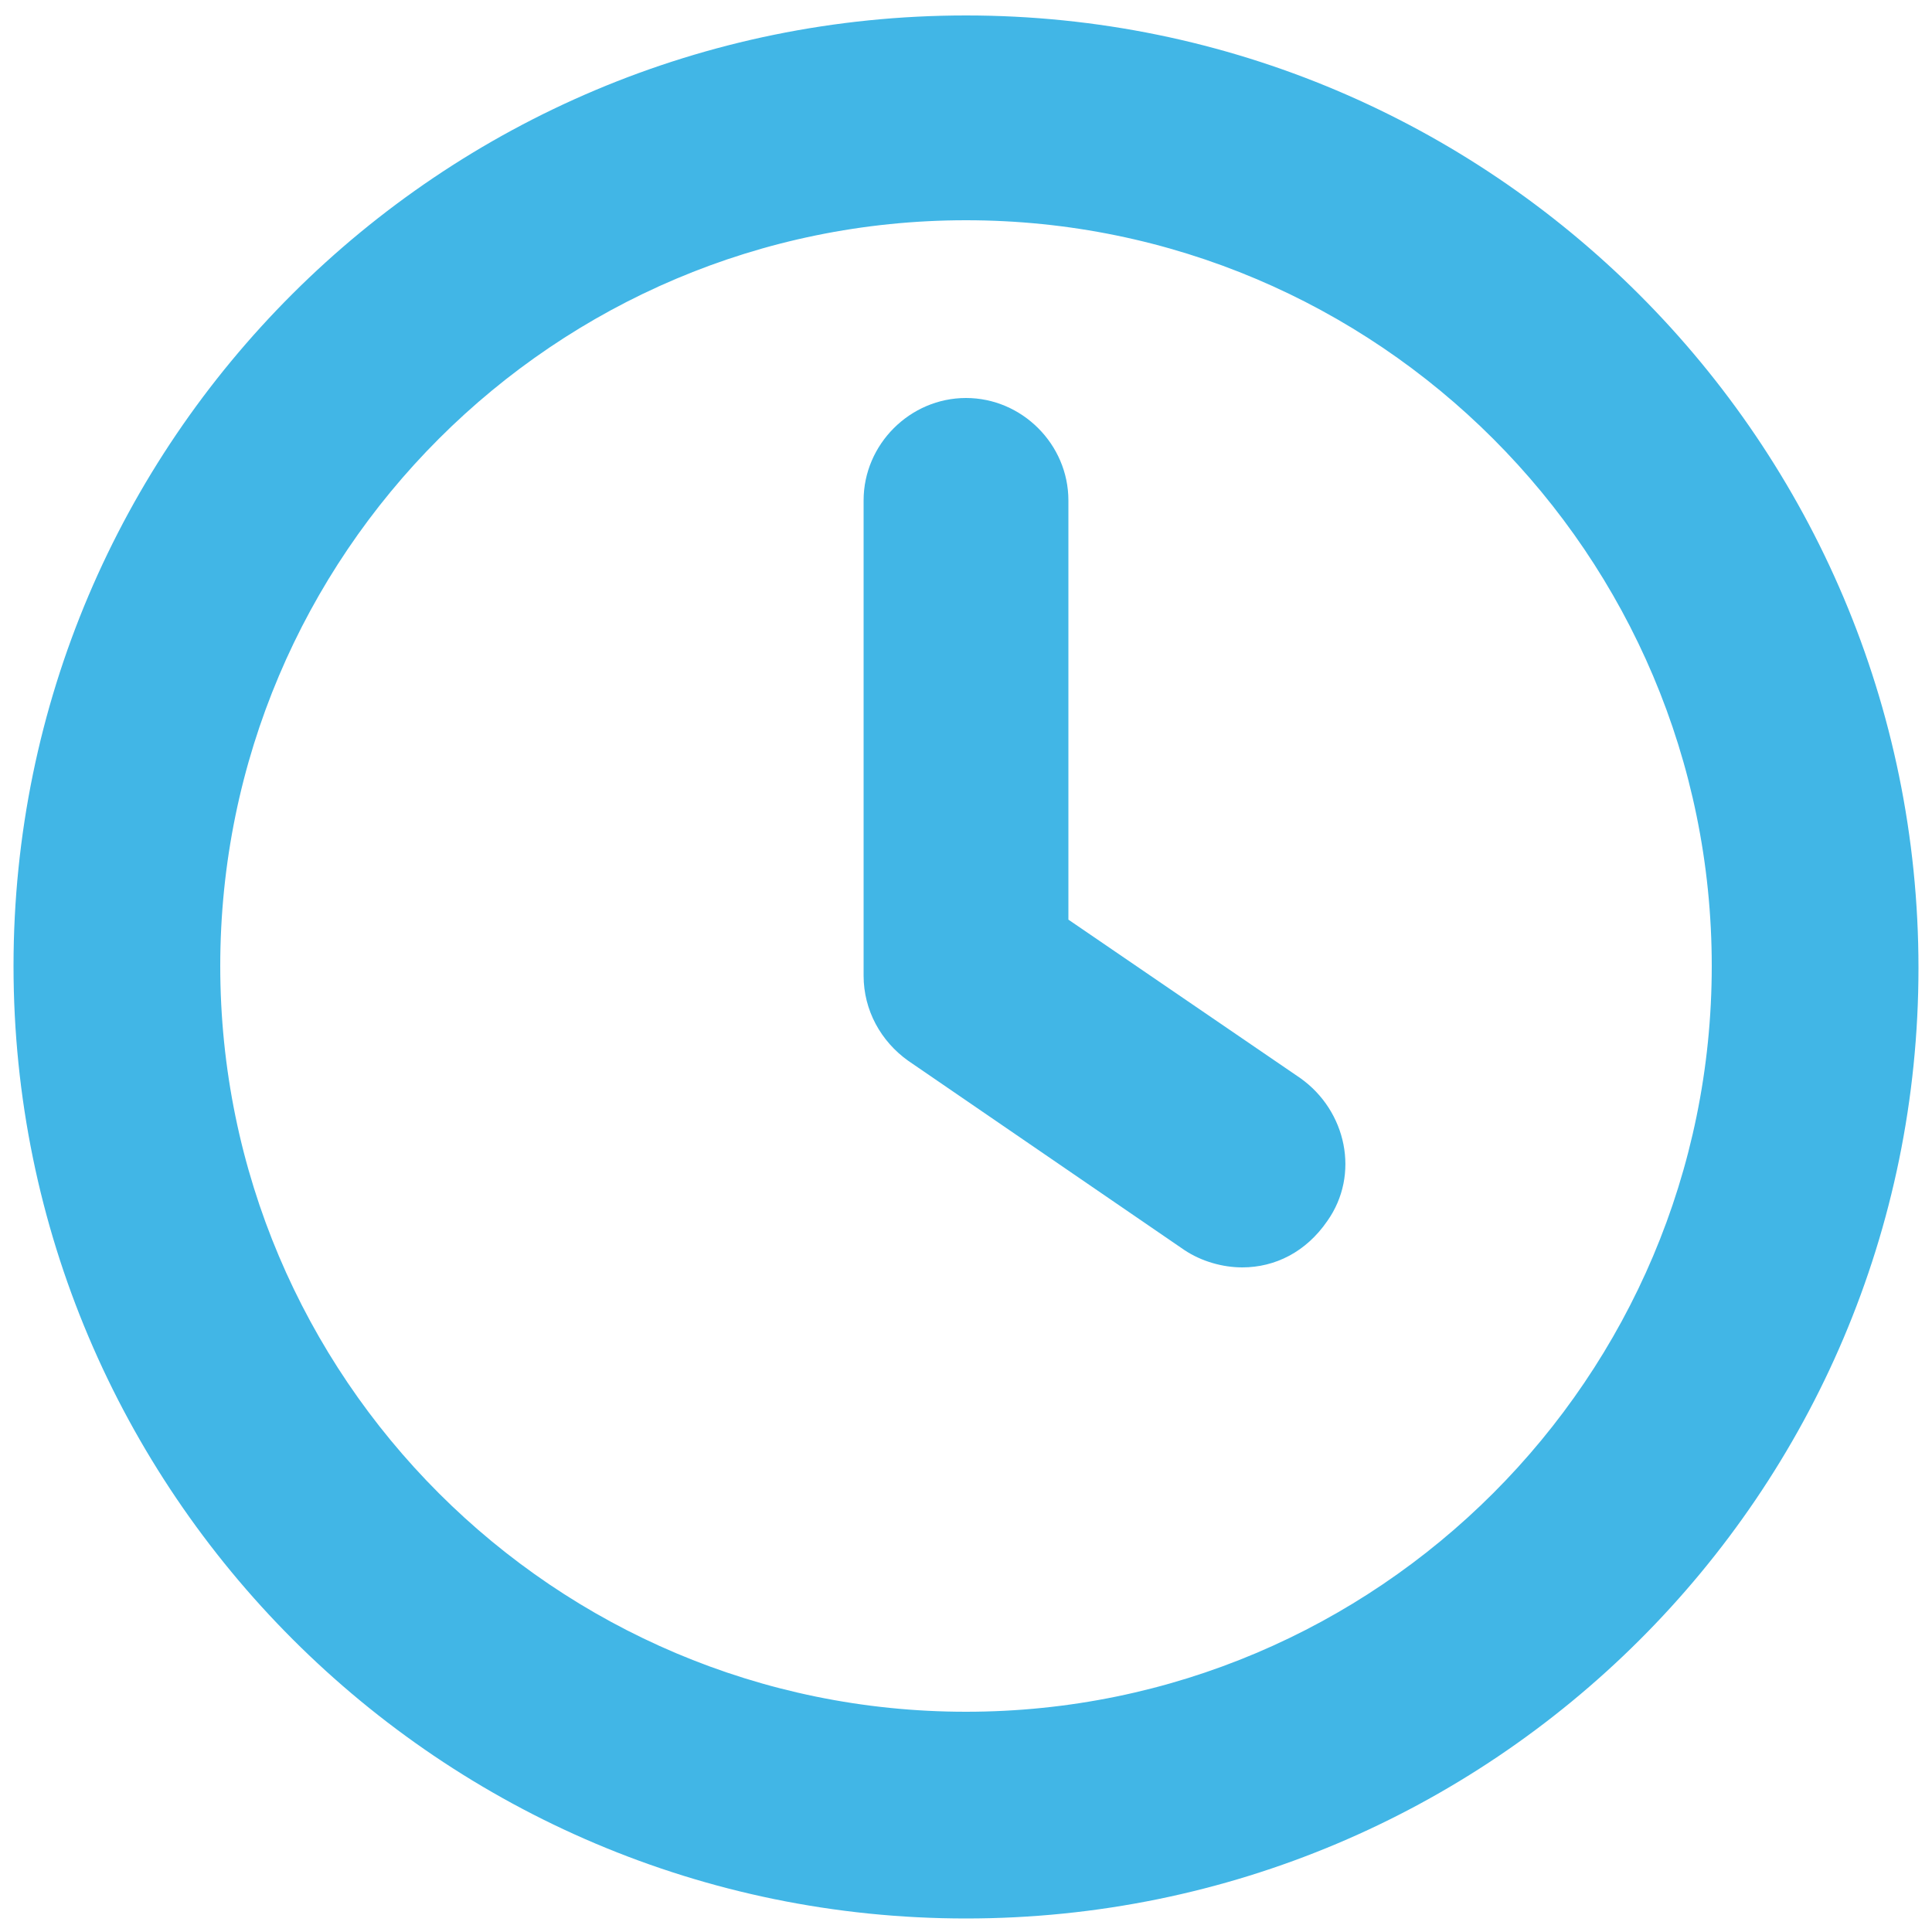
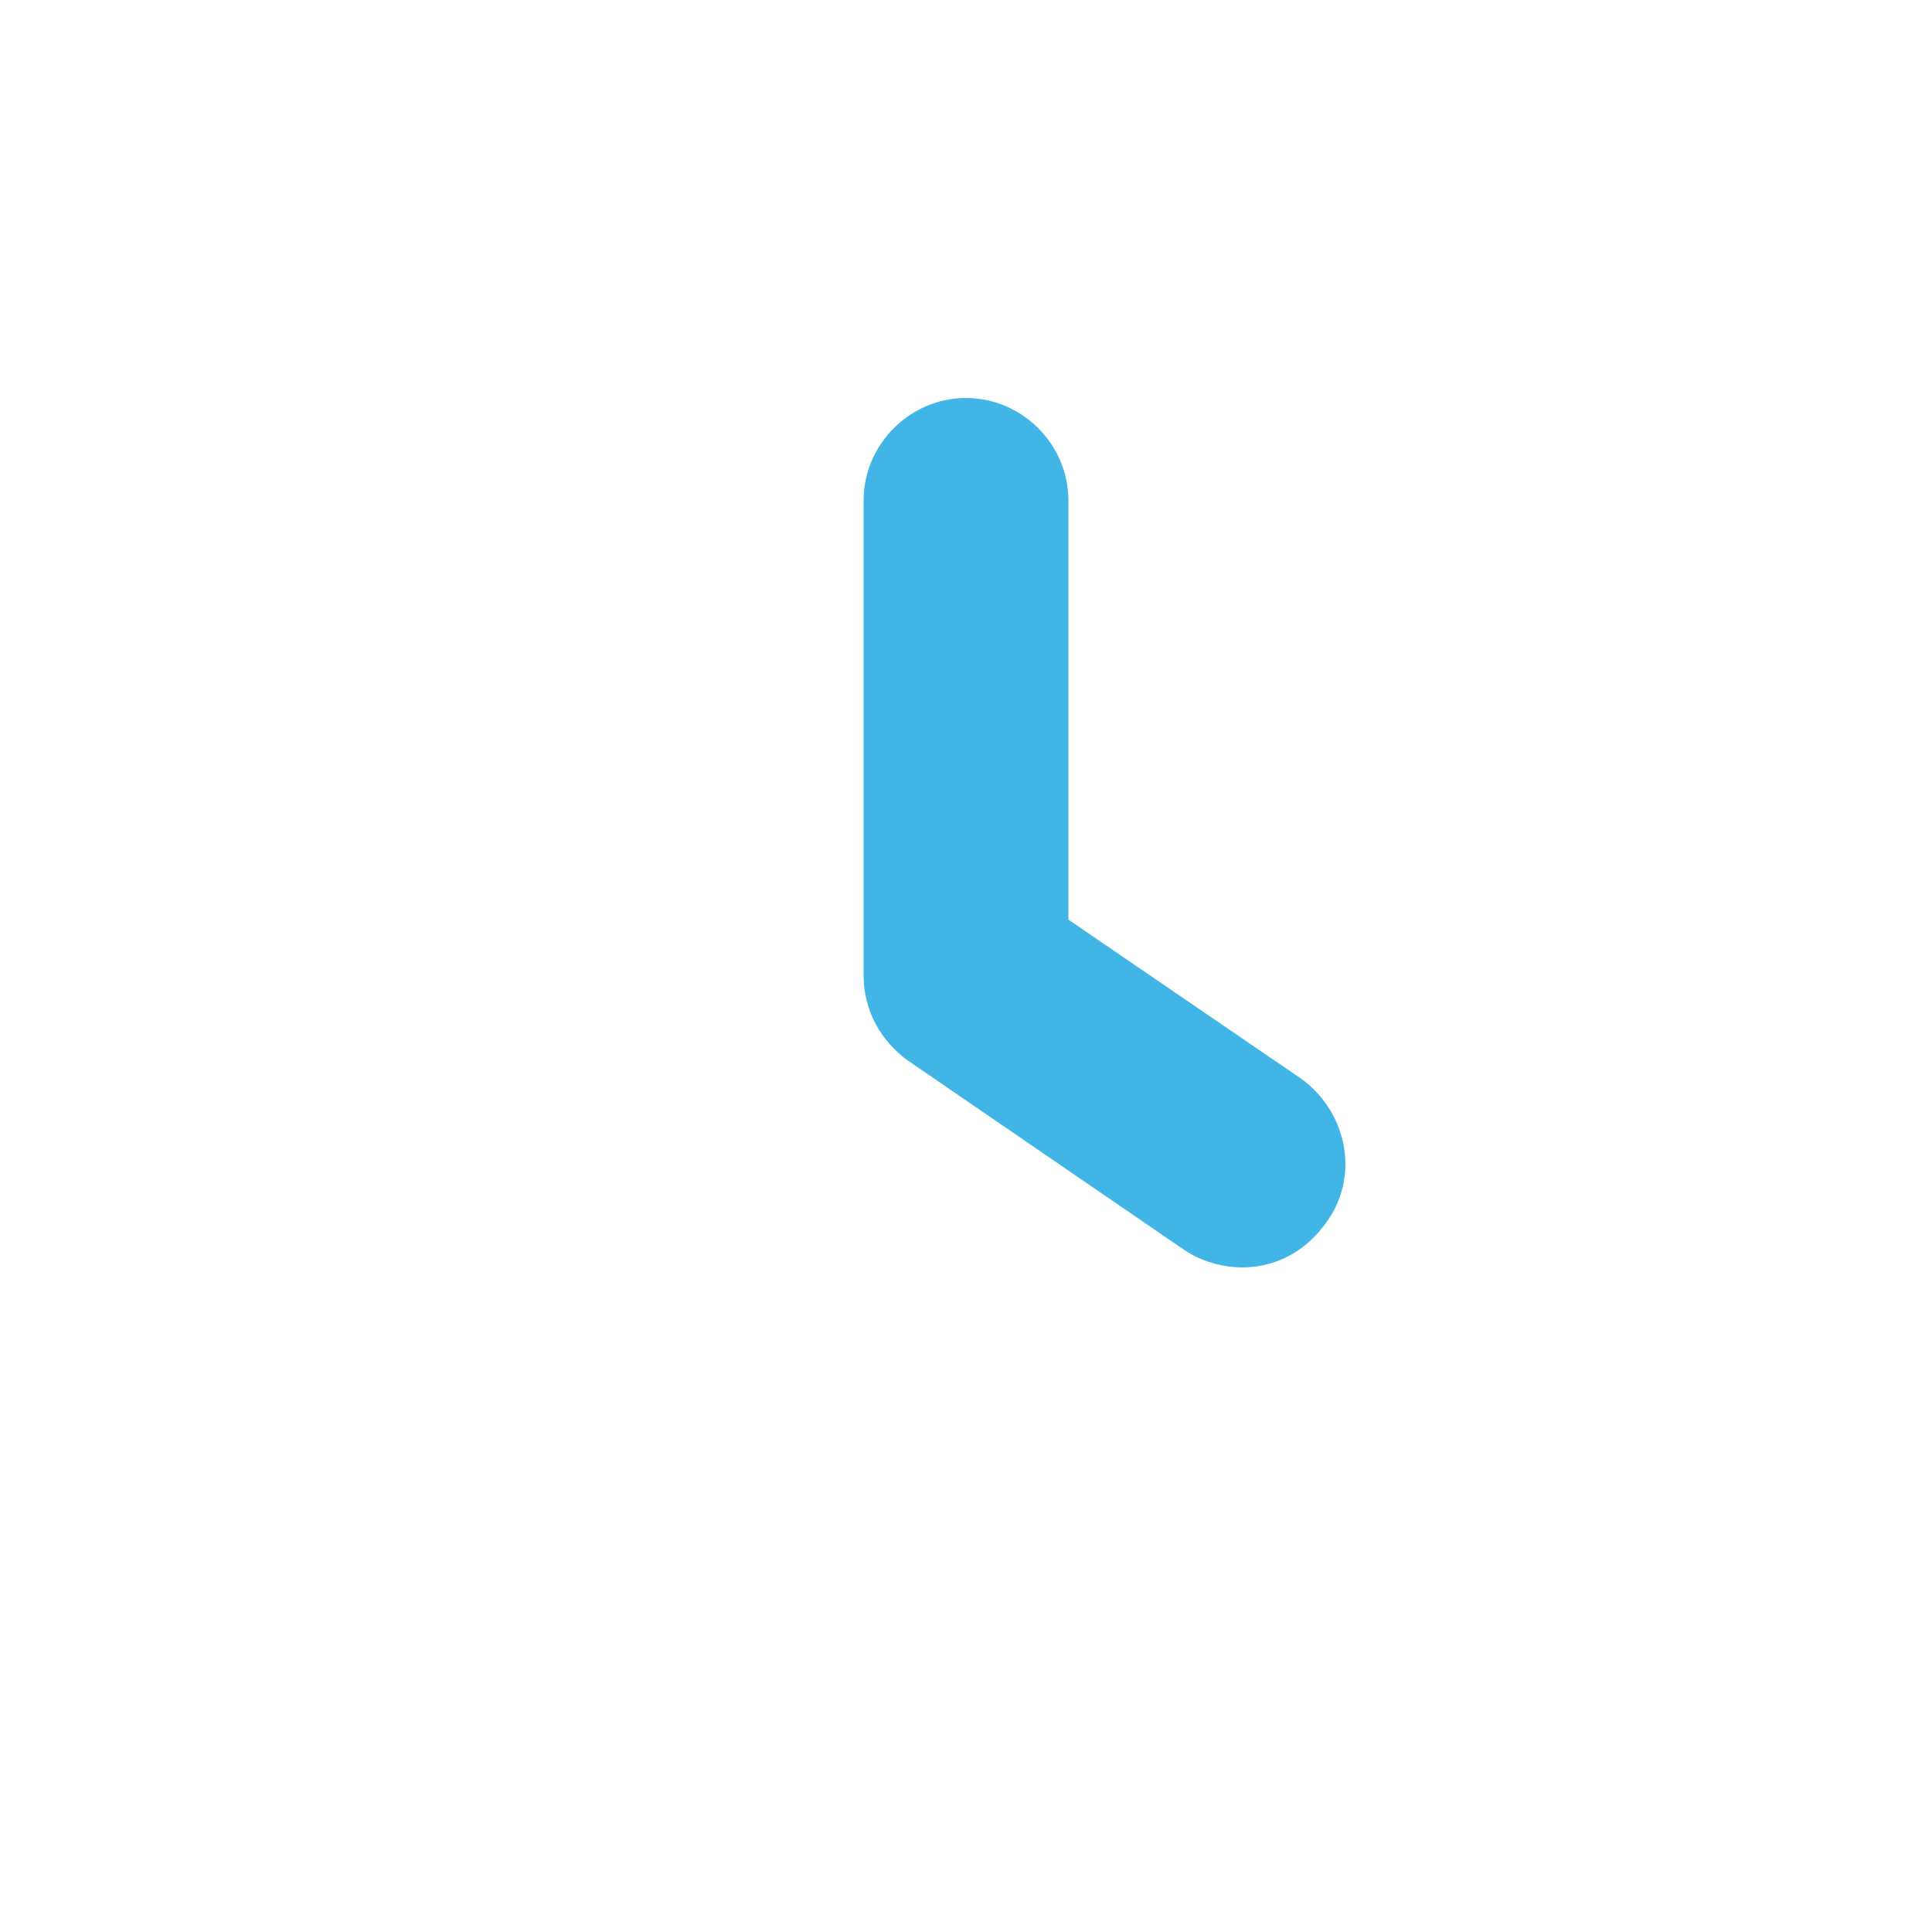
<svg xmlns="http://www.w3.org/2000/svg" version="1.1" id="Layer_1" x="0" y="0" viewBox="0 0 100 100" xml:space="preserve">
  <style>.st0{fill:#41b6e6}</style>
-   <path class="st0" d="M50 99.3C22.8 99.3.7 77.2.7 50S22.8.8 50 .8c27.2 0 49.3 22.1 49.3 49.3S77.2 99.3 50 99.3zm0-87.9c-21.3 0-38.6 17.3-38.6 38.6S28.7 88.6 50 88.6 88.6 71.3 88.6 50 71.3 11.4 50 11.4z" />
  <path class="st0" d="M64.3 65.6c-1 0-2.1-.3-3-.9L47 54.9c-1.4-1-2.3-2.6-2.3-4.4V25.9c0-2.9 2.4-5.3 5.3-5.3s5.3 2.4 5.3 5.3v21.7l12 8.2c2.4 1.7 3.1 5 1.4 7.4-1.1 1.6-2.7 2.4-4.4 2.4z" />
</svg>